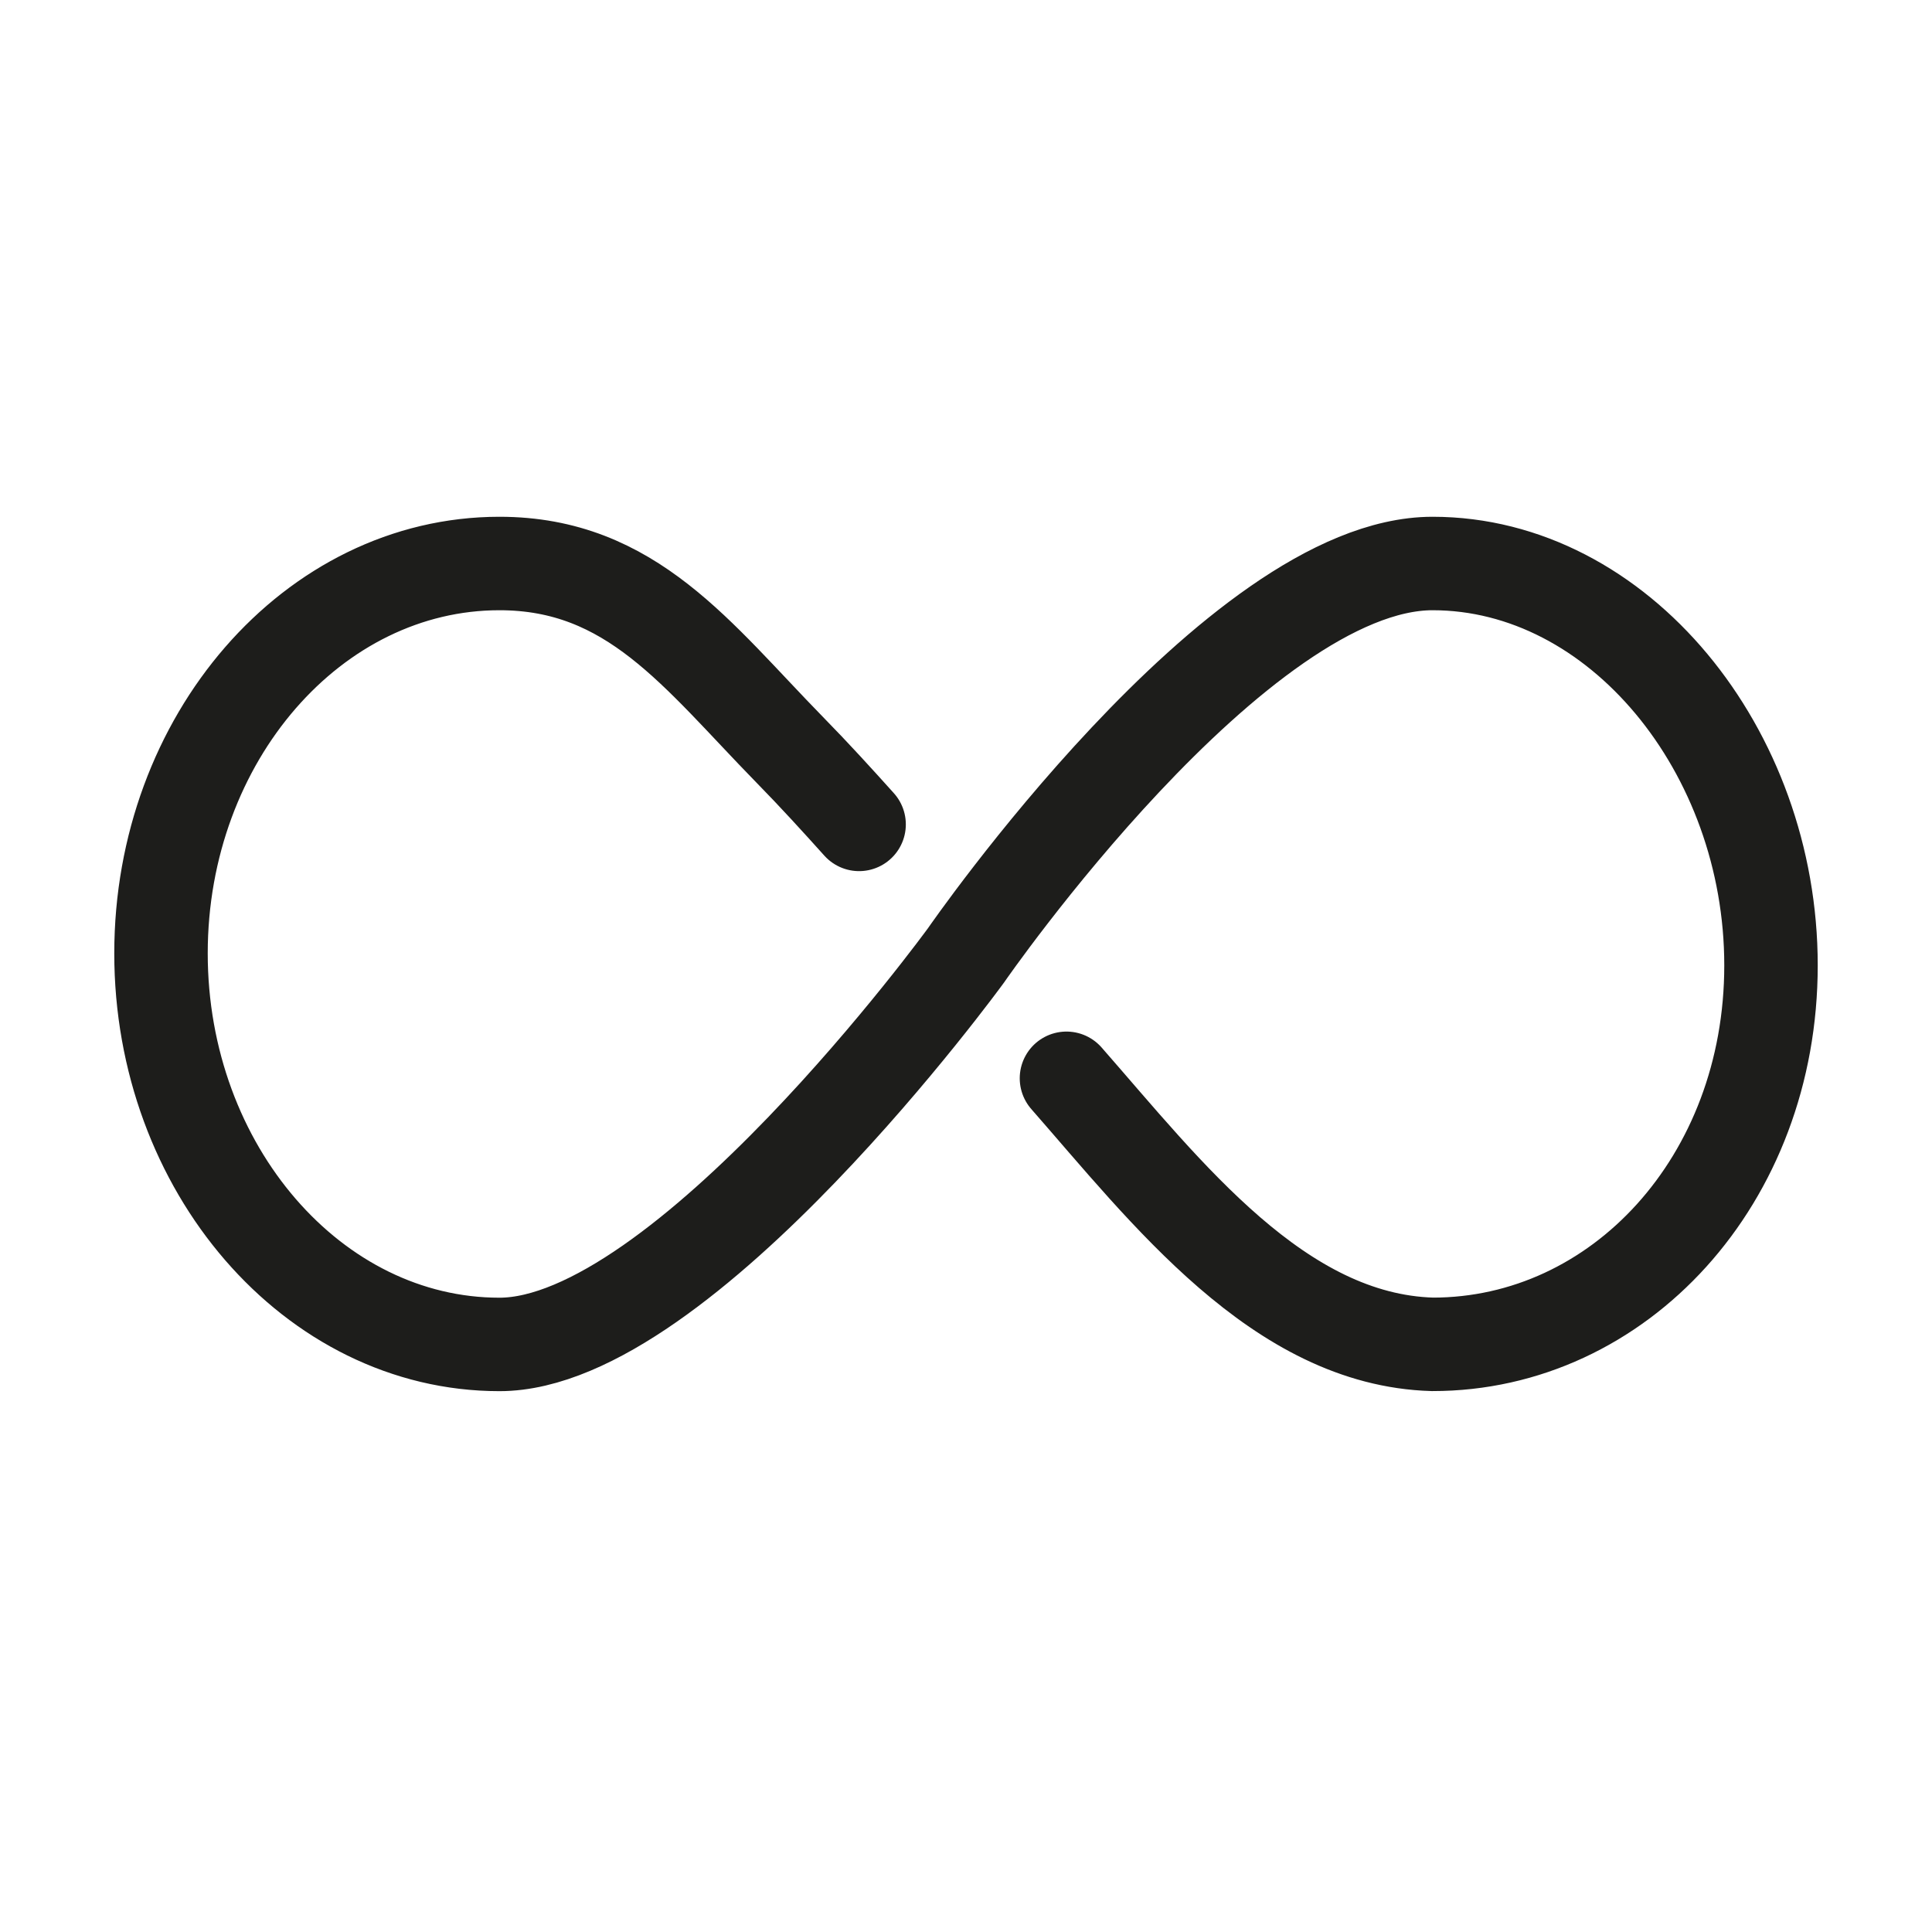
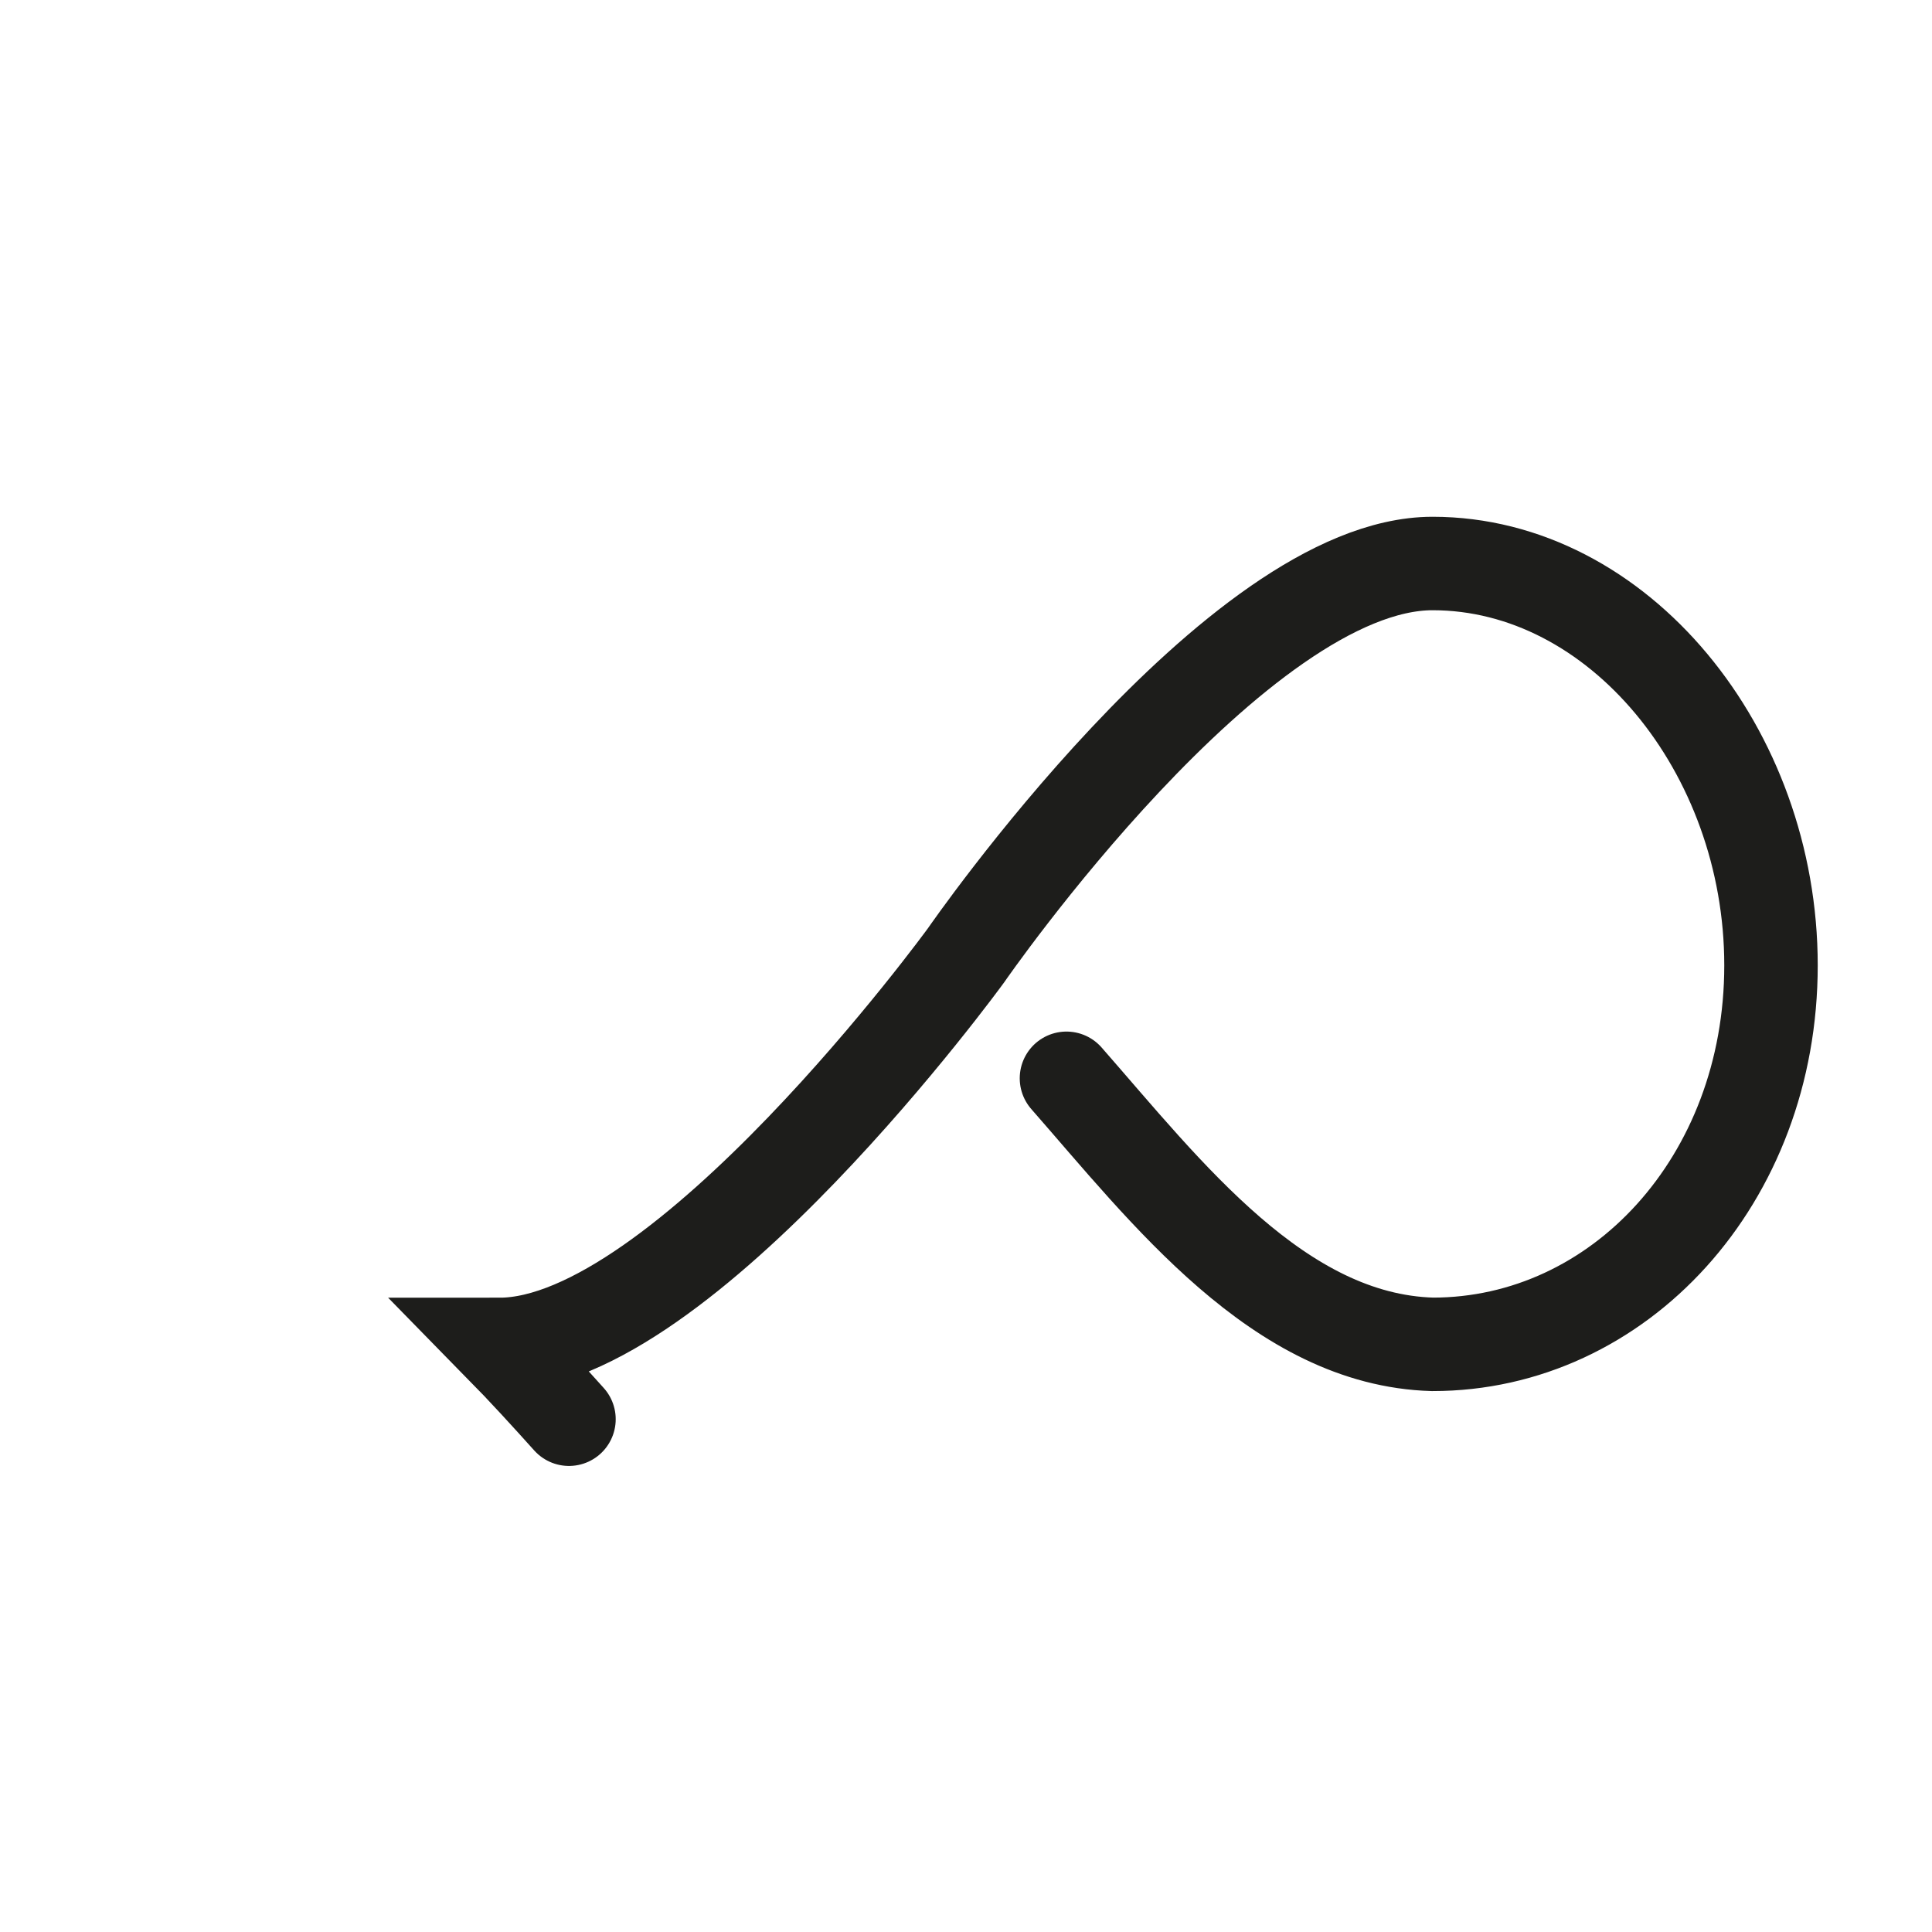
<svg xmlns="http://www.w3.org/2000/svg" fill="none" viewBox="0 0 24 24">
-   <path stroke="#1D1D1B" stroke-linecap="round" stroke-width="1.161" d="M13.248 13.395c1.243 1.418 2.641 3.25 4.548 3.305 2.312 0 4.204-2.037 4.204-4.708C22 9.322 20.103 7 17.796 7 15.36 7 12 11.868 12 11.868s-3.515 4.833-5.796 4.833C3.892 16.701 2 14.514 2 11.843 2 9.172 3.892 7 6.204 7 7.846 7 8.66 8.138 9.808 9.312c.309.315.599.634.864.929" />
+   <path stroke="#1D1D1B" stroke-linecap="round" stroke-width="1.161" d="M13.248 13.395c1.243 1.418 2.641 3.25 4.548 3.305 2.312 0 4.204-2.037 4.204-4.708C22 9.322 20.103 7 17.796 7 15.36 7 12 11.868 12 11.868s-3.515 4.833-5.796 4.833c.309.315.599.634.864.929" />
</svg>